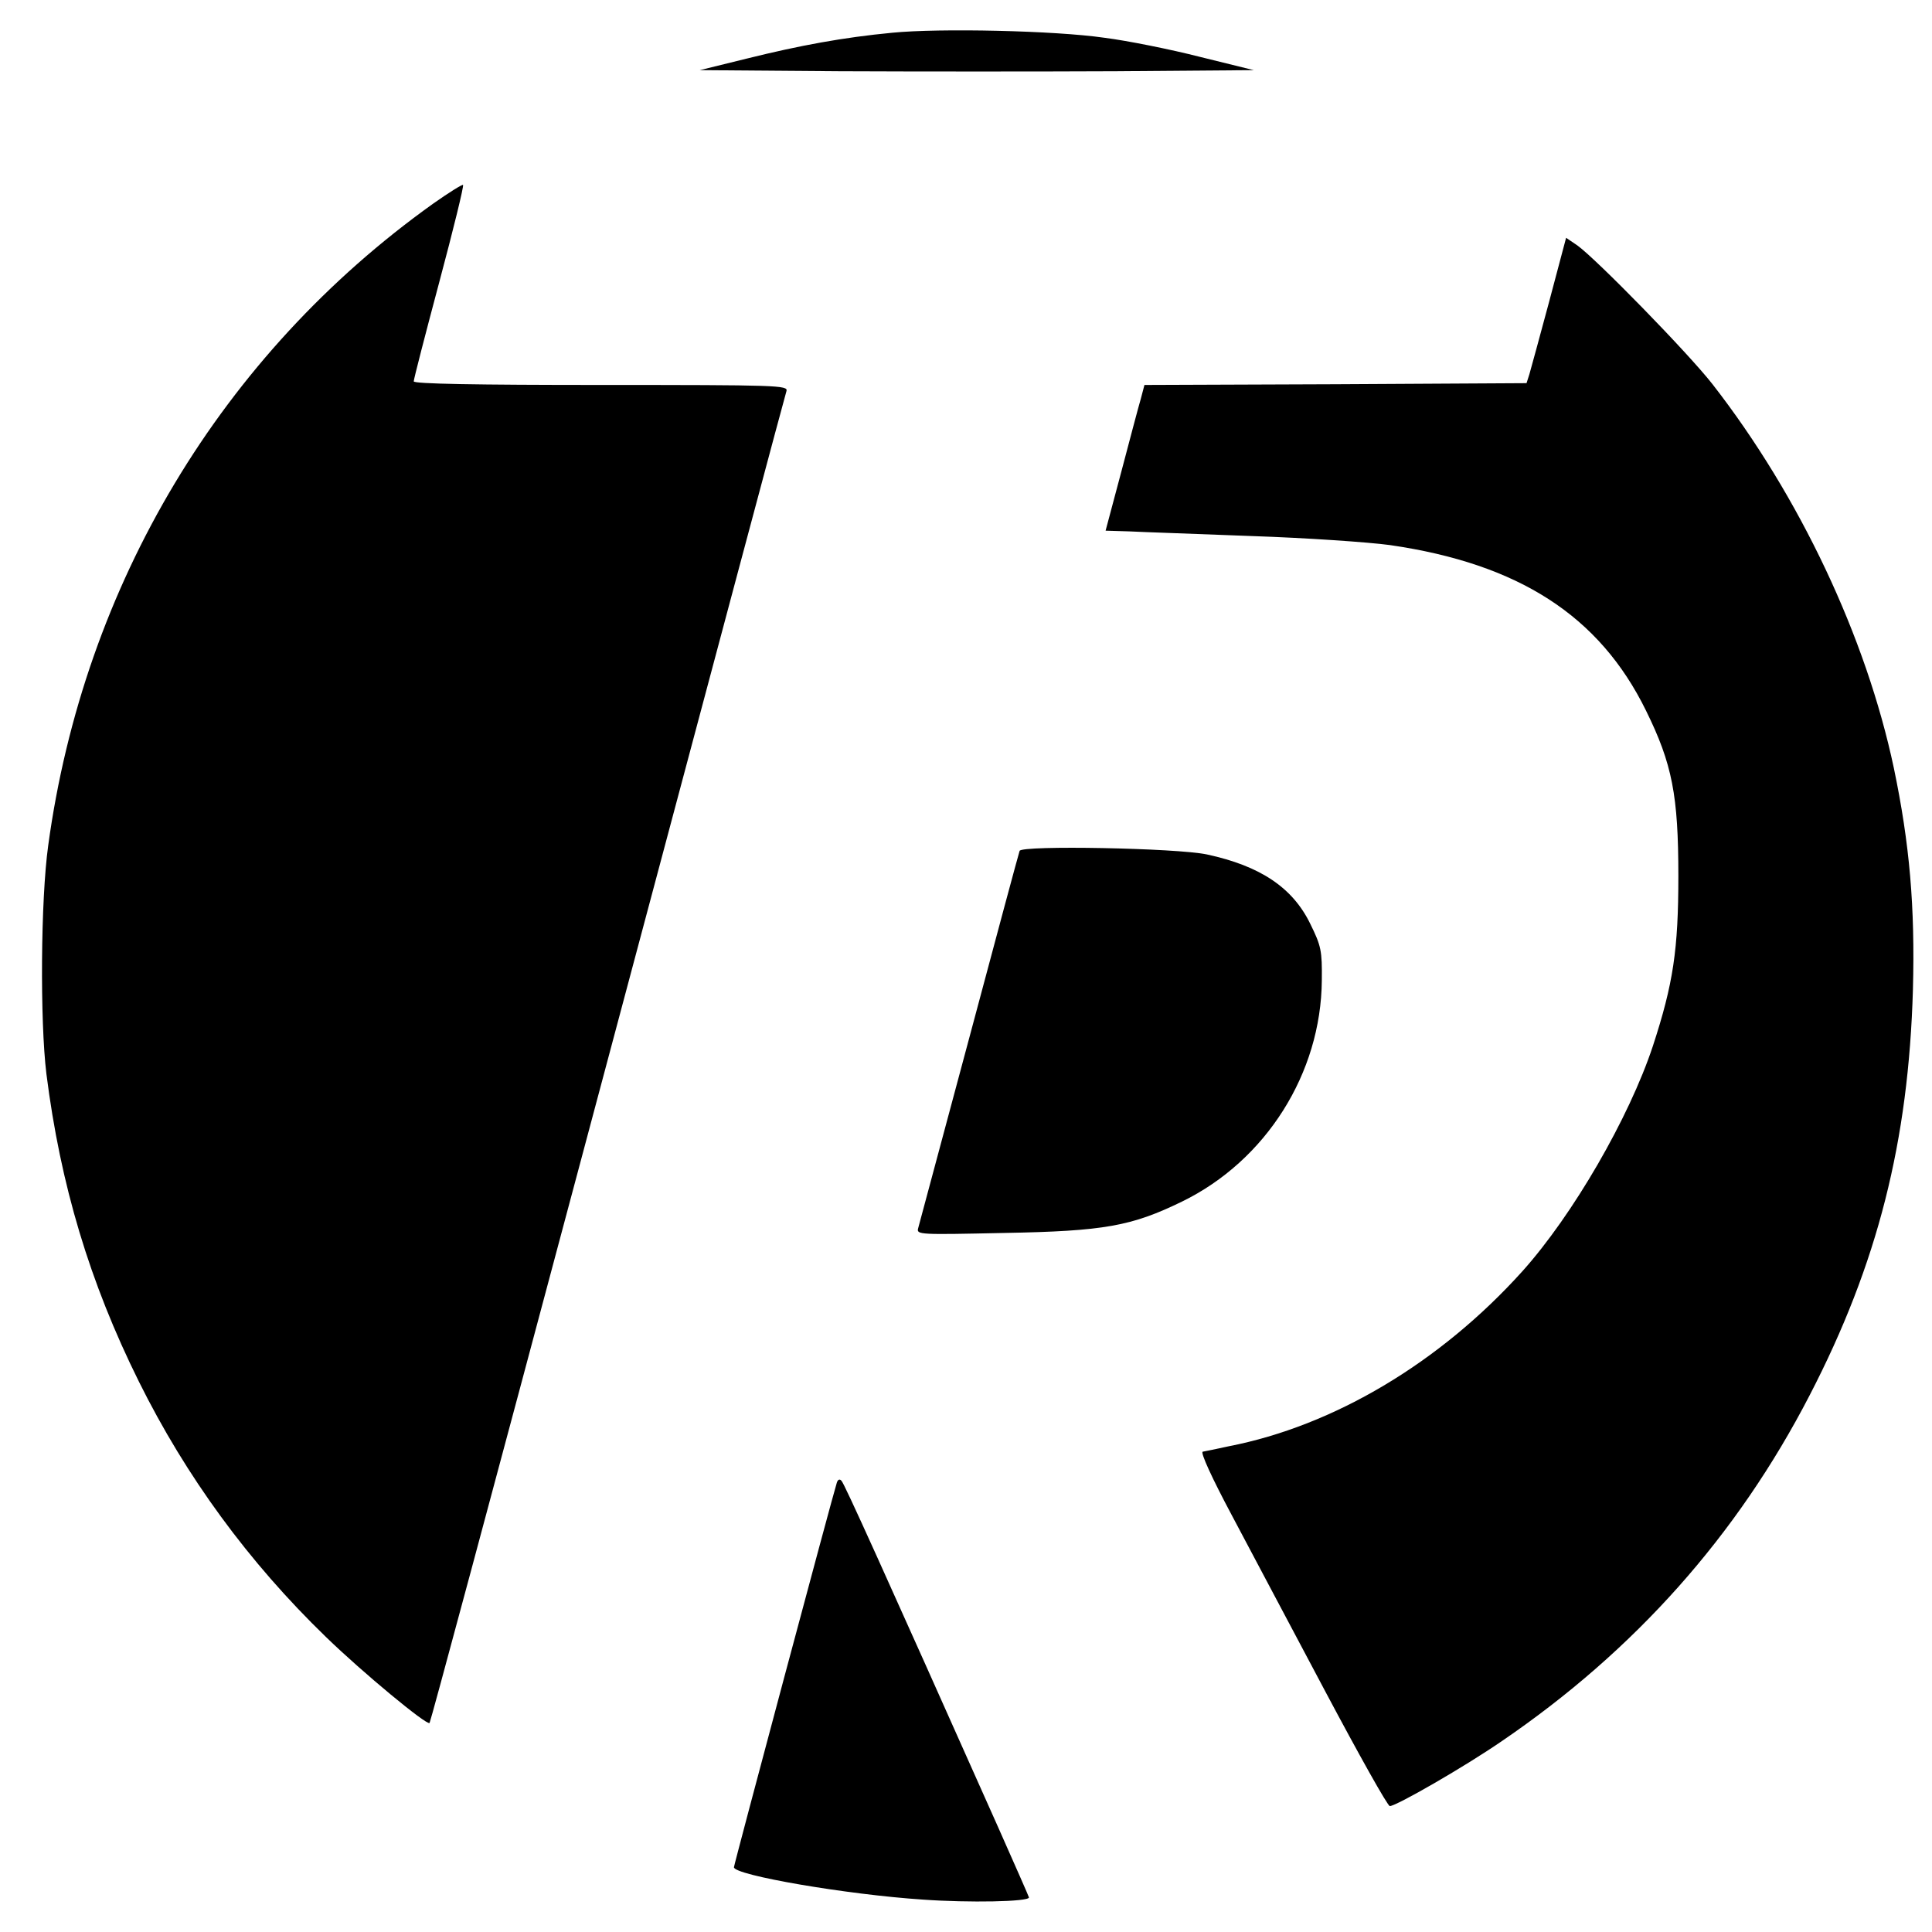
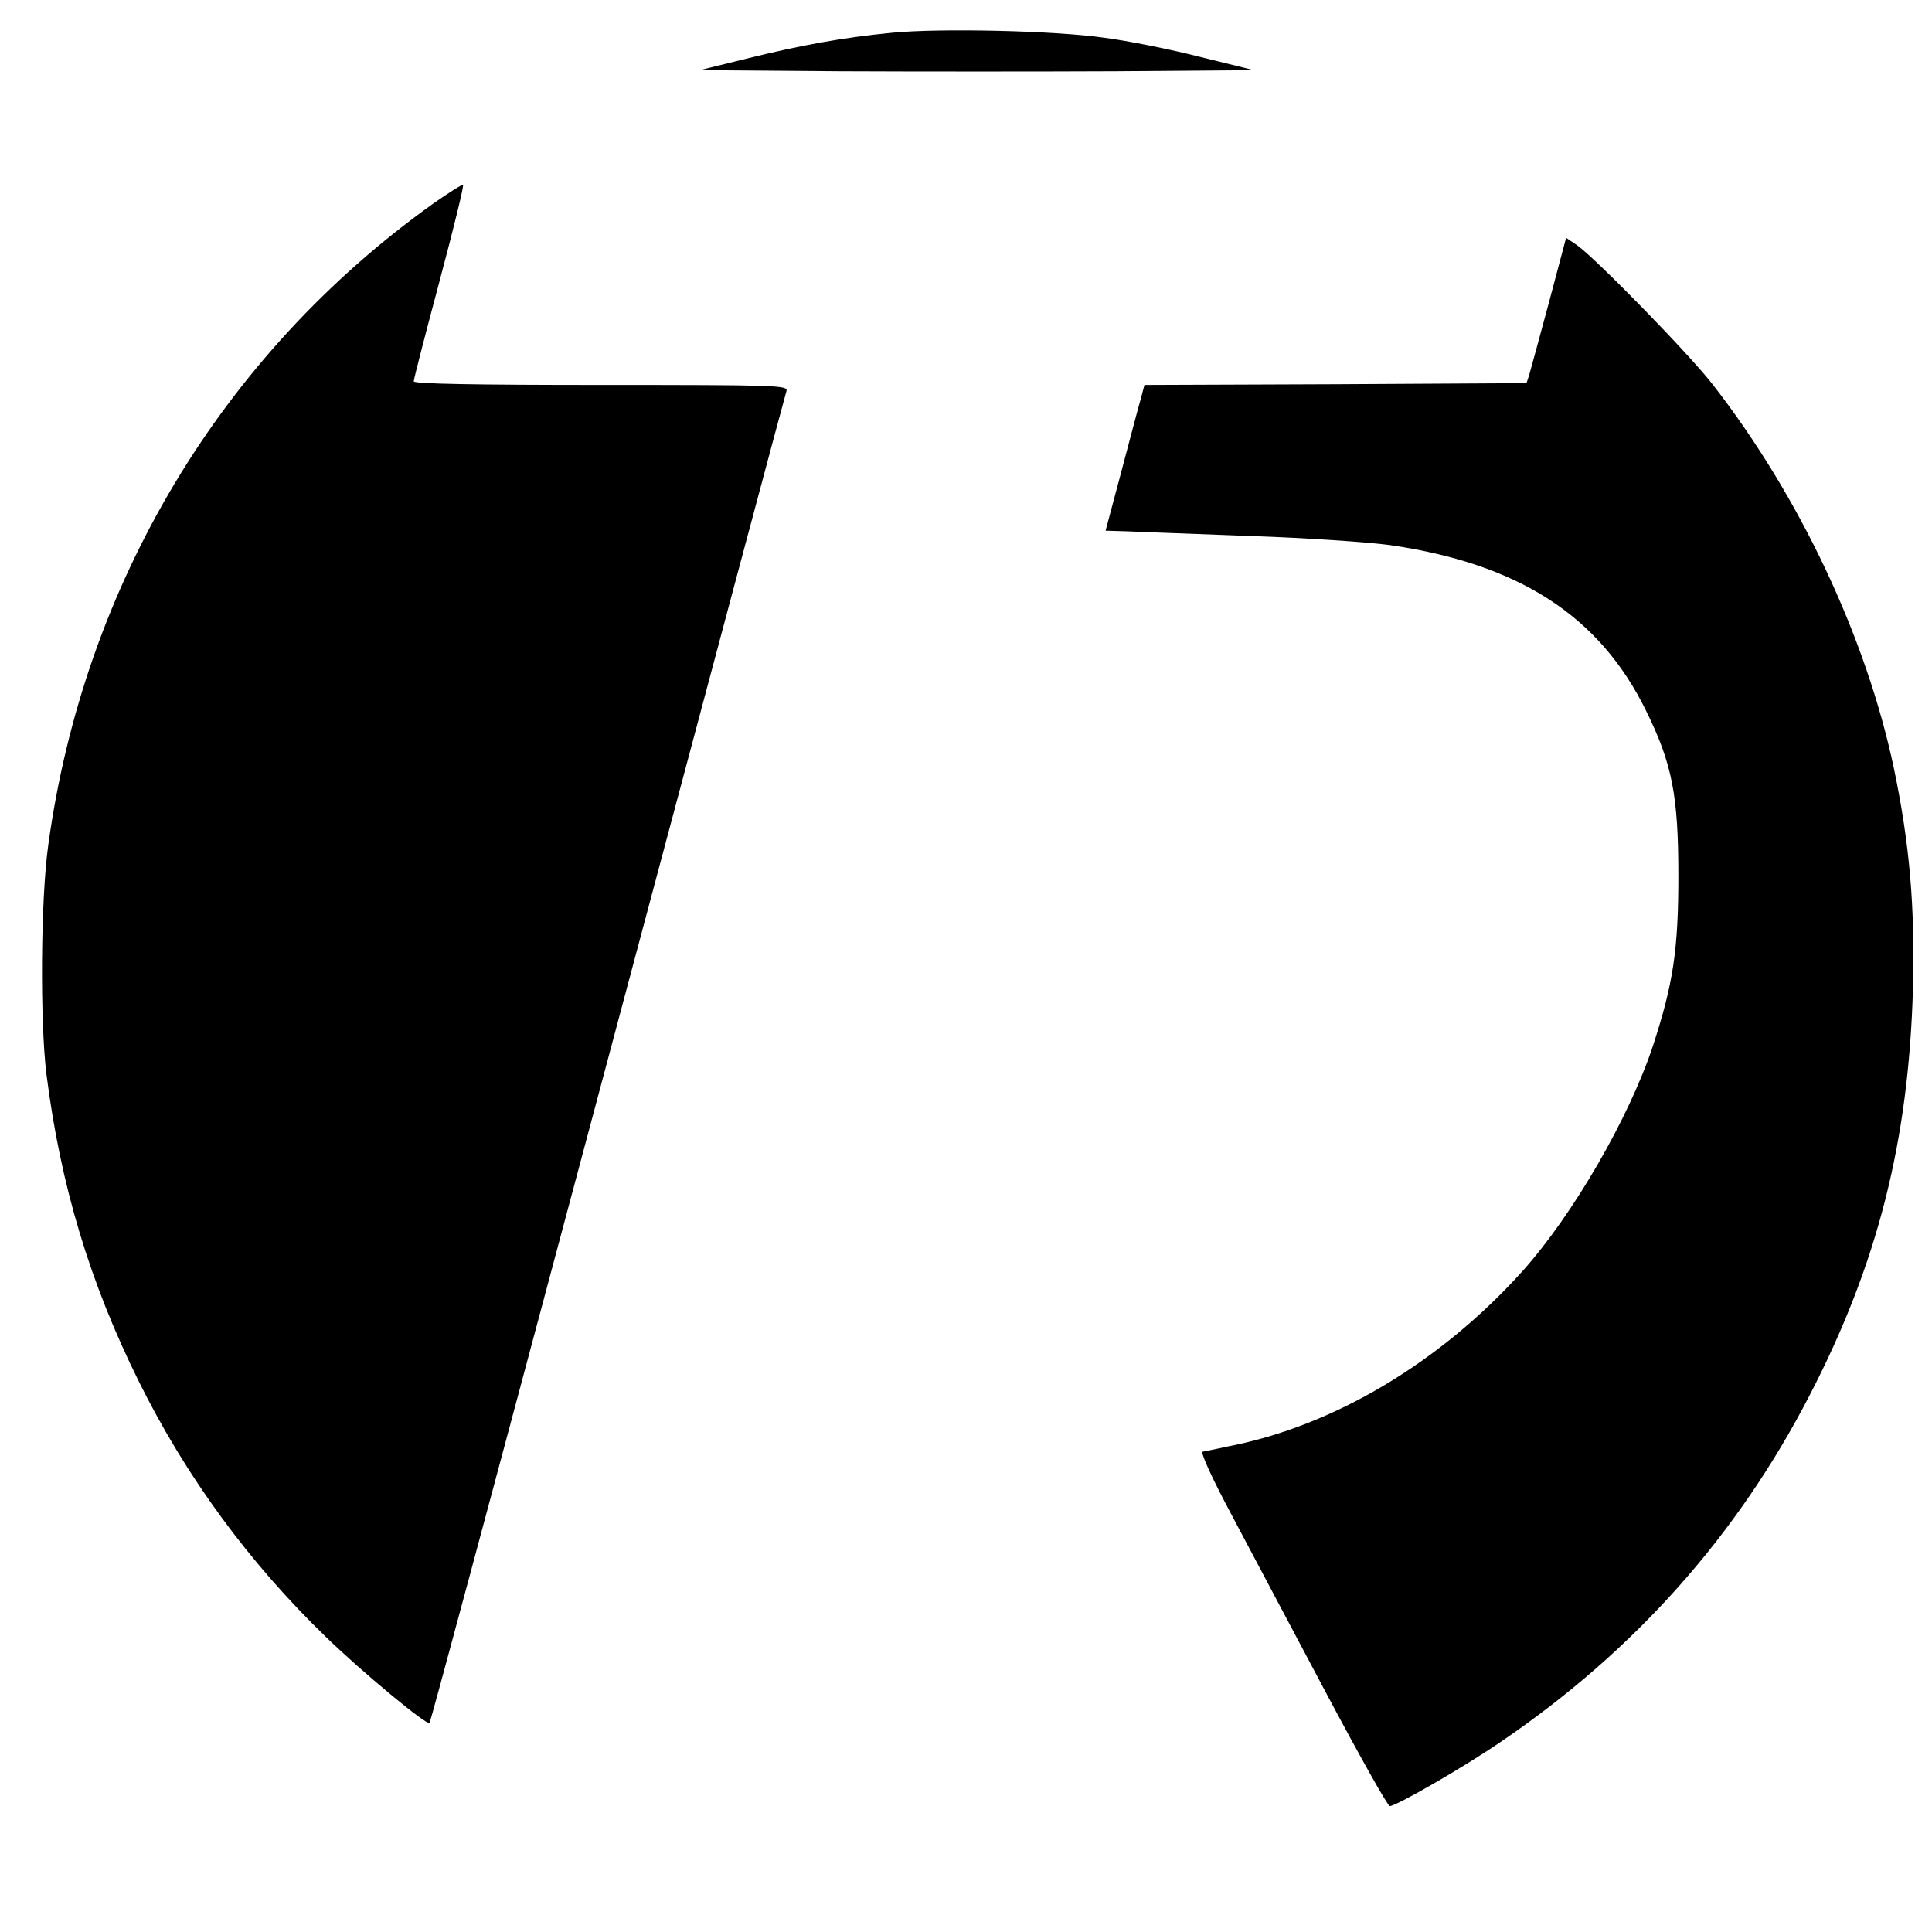
<svg xmlns="http://www.w3.org/2000/svg" version="1.0" viewBox="0 0 537 537">
  <path d="M248 9.1c-13.6 1.3-25.6 3.5-40.5 7.2l-13 3.2 38.8.3c21.4.1 56 .1 77 0l38.2-.3-15-3.7c-8.2-2.1-20.2-4.5-26.5-5.3-13.8-2-45.8-2.7-59-1.4zM120.4 56.6c-58.8 42-97.1 105.9-107 178.4-2.1 15.1-2.3 48.8-.5 63.5 3.9 30.8 12 57.9 25.7 85.5 13.1 26.4 30.5 50.2 52 71 10.2 9.9 28.1 24.7 28.8 23.9.3-.4 16.6-61 42.6-158.4 41.3-154.8 56.1-210.2 56.6-211.8.5-1.6-2.4-1.7-51.5-1.7-34.8 0-52.1-.3-52.1-1 0-.6 3.2-13 7.1-27.6 3.9-14.6 6.9-26.8 6.6-27-.2-.2-3.9 2.1-8.3 5.2zM430.6 83.8c-2.6 9.7-5.1 18.8-5.5 20.2l-.8 2.5-53.1.3-53.1.2-1 3.8c-.6 2-3 11.1-5.4 20.2l-4.4 16.5 6.6.2c3.6.2 19 .7 34.1 1.3 15.1.5 32.4 1.7 38.3 2.5 35.9 5.2 58.3 19.7 71.2 46 7.3 14.8 9 23.6 9 46 0 20.4-1.4 29.9-7.1 47.3-6.6 19.9-22.2 46.9-36.3 62.6-22.8 25.3-52.3 42.9-81.6 48.6-3.3.7-6.5 1.4-7.2 1.5-.7.2 2.6 7.4 8.1 17.7 5 9.5 16.8 31.6 26 49 9.3 17.5 17.3 31.8 17.9 31.8 1.8 0 20.9-11 31.2-18.1 36.8-25.1 65.3-57 85.5-96.1 18.9-36.5 27.5-70.6 28.7-112.8.6-23-.9-40.4-5.3-61.5-7.7-36.4-26.2-75.6-50.4-106.7-6.8-8.7-32.3-34.8-37.6-38.6l-3.1-2.1-4.7 17.7z" />
-   <path d="M283.4 236.5c-.2.5-6.5 23.9-14 52-7.5 28-13.9 51.8-14.2 52.9-.5 1.8.4 1.8 23.9 1.3 27.9-.5 35.4-1.9 49.4-8.7 23.4-11.4 38.7-35.7 38.9-61.5.1-8.3-.2-9.6-3.2-15.7-4.9-10.1-13.9-16.1-28.7-19.3-8.4-1.8-51.5-2.6-52.1-1zM232.6 412.1c-1 3-28.6 106.2-28.6 106.9 0 2.2 31.3 7.6 52.6 9 12.7.9 29.4.6 29.4-.6 0-.2-3.9-9-8.6-19.6-32.3-72.4-42.7-95.4-43.5-96.2-.5-.6-1-.4-1.3.5z" />
</svg>